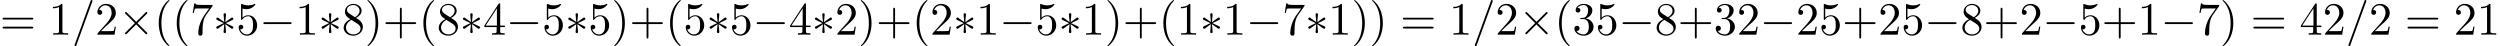
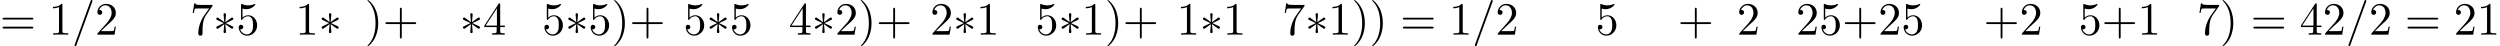
<svg xmlns="http://www.w3.org/2000/svg" xmlns:xlink="http://www.w3.org/1999/xlink" version="1.1" width="589.699pt" height="10.909pt" viewBox="53.798 85.069 589.699 10.909">
  <defs>
-     <path id="g0-0" d="M7.189-2.509C7.375-2.509 7.571-2.509 7.571-2.727S7.375-2.945 7.189-2.945H1.287C1.102-2.945 .905-2.945 .905-2.727S1.102-2.509 1.287-2.509H7.189Z" />
-     <path id="g0-2" d="M4.244-3.033L2.062-5.204C1.931-5.335 1.909-5.356 1.822-5.356C1.713-5.356 1.604-5.258 1.604-5.138C1.604-5.062 1.625-5.04 1.745-4.92L3.927-2.727L1.745-.535C1.625-.415 1.604-.393 1.604-.316C1.604-.196 1.713-.098 1.822-.098C1.909-.098 1.931-.12 2.062-.251L4.233-2.422L6.491-.164C6.513-.153 6.589-.098 6.655-.098C6.785-.098 6.873-.196 6.873-.316C6.873-.338 6.873-.382 6.84-.436C6.829-.458 5.095-2.171 4.549-2.727L6.545-4.724C6.6-4.789 6.764-4.931 6.818-4.996C6.829-5.018 6.873-5.062 6.873-5.138C6.873-5.258 6.785-5.356 6.655-5.356C6.567-5.356 6.524-5.313 6.404-5.193L4.244-3.033Z" />
    <path id="g0-3" d="M3-4.658C3.011-4.811 3.011-5.073 2.727-5.073C2.553-5.073 2.411-4.931 2.444-4.789V-4.647L2.596-2.956L1.2-3.971C1.102-4.025 1.08-4.047 1.004-4.047C.851-4.047 .709-3.895 .709-3.742C.709-3.567 .818-3.524 .927-3.469L2.476-2.727L.971-1.996C.796-1.909 .709-1.865 .709-1.702S.851-1.396 1.004-1.396C1.08-1.396 1.102-1.396 1.375-1.604L2.596-2.487L2.433-.655C2.433-.425 2.629-.371 2.716-.371C2.847-.371 3.011-.447 3.011-.655L2.847-2.487L4.244-1.473C4.342-1.418 4.364-1.396 4.44-1.396C4.593-1.396 4.735-1.549 4.735-1.702C4.735-1.865 4.636-1.92 4.505-1.985C3.851-2.313 3.829-2.313 2.967-2.716L4.473-3.447C4.647-3.535 4.735-3.578 4.735-3.742S4.593-4.047 4.44-4.047C4.364-4.047 4.342-4.047 4.069-3.84L2.847-2.956L3-4.658Z" />
-     <path id="g2-40" d="M3.611 2.618C3.611 2.585 3.611 2.564 3.425 2.378C2.062 1.004 1.713-1.058 1.713-2.727C1.713-4.625 2.127-6.524 3.469-7.887C3.611-8.018 3.611-8.04 3.611-8.073C3.611-8.149 3.567-8.182 3.502-8.182C3.393-8.182 2.411-7.44 1.767-6.055C1.211-4.855 1.08-3.644 1.08-2.727C1.08-1.876 1.2-.556 1.8 .676C2.455 2.018 3.393 2.727 3.502 2.727C3.567 2.727 3.611 2.695 3.611 2.618Z" />
    <path id="g2-41" d="M3.153-2.727C3.153-3.578 3.033-4.898 2.433-6.131C1.778-7.473 .84-8.182 .731-8.182C.665-8.182 .622-8.138 .622-8.073C.622-8.04 .622-8.018 .829-7.822C1.898-6.742 2.52-5.007 2.52-2.727C2.52-.862 2.116 1.058 .764 2.433C.622 2.564 .622 2.585 .622 2.618C.622 2.684 .665 2.727 .731 2.727C.84 2.727 1.822 1.985 2.465 .6C3.022-.6 3.153-1.811 3.153-2.727Z" />
    <path id="g2-43" d="M4.462-2.509H7.505C7.658-2.509 7.865-2.509 7.865-2.727S7.658-2.945 7.505-2.945H4.462V-6C4.462-6.153 4.462-6.36 4.244-6.36S4.025-6.153 4.025-6V-2.945H.971C.818-2.945 .611-2.945 .611-2.727S.818-2.509 .971-2.509H4.025V.545C4.025 .698 4.025 .905 4.244 .905S4.462 .698 4.462 .545V-2.509Z" />
    <path id="g2-49" d="M3.207-6.982C3.207-7.244 3.207-7.265 2.956-7.265C2.28-6.567 1.32-6.567 .971-6.567V-6.229C1.189-6.229 1.833-6.229 2.4-6.513V-.862C2.4-.469 2.367-.338 1.385-.338H1.036V0C1.418-.033 2.367-.033 2.804-.033S4.189-.033 4.571 0V-.338H4.222C3.24-.338 3.207-.458 3.207-.862V-6.982Z" />
    <path id="g2-50" d="M1.385-.84L2.542-1.964C4.244-3.469 4.898-4.058 4.898-5.149C4.898-6.393 3.916-7.265 2.585-7.265C1.353-7.265 .545-6.262 .545-5.291C.545-4.68 1.091-4.68 1.124-4.68C1.309-4.68 1.691-4.811 1.691-5.258C1.691-5.542 1.495-5.825 1.113-5.825C1.025-5.825 1.004-5.825 .971-5.815C1.222-6.524 1.811-6.927 2.444-6.927C3.436-6.927 3.905-6.044 3.905-5.149C3.905-4.276 3.36-3.415 2.76-2.738L.665-.404C.545-.284 .545-.262 .545 0H4.593L4.898-1.898H4.625C4.571-1.571 4.495-1.091 4.385-.927C4.309-.84 3.589-.84 3.349-.84H1.385Z" />
-     <path id="g2-51" d="M3.164-3.84C4.058-4.135 4.691-4.898 4.691-5.76C4.691-6.655 3.731-7.265 2.684-7.265C1.582-7.265 .753-6.611 .753-5.782C.753-5.422 .993-5.215 1.309-5.215C1.647-5.215 1.865-5.455 1.865-5.771C1.865-6.316 1.353-6.316 1.189-6.316C1.527-6.851 2.247-6.993 2.64-6.993C3.087-6.993 3.687-6.753 3.687-5.771C3.687-5.64 3.665-5.007 3.382-4.527C3.055-4.004 2.684-3.971 2.411-3.96C2.324-3.949 2.062-3.927 1.985-3.927C1.898-3.916 1.822-3.905 1.822-3.796C1.822-3.676 1.898-3.676 2.084-3.676H2.564C3.458-3.676 3.862-2.935 3.862-1.865C3.862-.382 3.109-.065 2.629-.065C2.16-.065 1.342-.251 .96-.895C1.342-.84 1.68-1.08 1.68-1.495C1.68-1.887 1.385-2.105 1.069-2.105C.807-2.105 .458-1.953 .458-1.473C.458-.48 1.473 .24 2.662 .24C3.993 .24 4.985-.753 4.985-1.865C4.985-2.76 4.298-3.611 3.164-3.84Z" />
    <path id="g2-52" d="M3.207-1.8V-.851C3.207-.458 3.185-.338 2.378-.338H2.149V0C2.596-.033 3.164-.033 3.622-.033S4.658-.033 5.105 0V-.338H4.876C4.069-.338 4.047-.458 4.047-.851V-1.8H5.138V-2.138H4.047V-7.102C4.047-7.32 4.047-7.385 3.873-7.385C3.775-7.385 3.742-7.385 3.655-7.255L.305-2.138V-1.8H3.207ZM3.273-2.138H.611L3.273-6.207V-2.138Z" />
    <path id="g2-53" d="M4.898-2.193C4.898-3.491 4.004-4.582 2.825-4.582C2.302-4.582 1.833-4.407 1.44-4.025V-6.153C1.658-6.087 2.018-6.011 2.367-6.011C3.709-6.011 4.473-7.004 4.473-7.145C4.473-7.211 4.44-7.265 4.364-7.265C4.353-7.265 4.331-7.265 4.276-7.233C4.058-7.135 3.524-6.916 2.793-6.916C2.356-6.916 1.855-6.993 1.342-7.222C1.255-7.255 1.233-7.255 1.211-7.255C1.102-7.255 1.102-7.167 1.102-6.993V-3.764C1.102-3.567 1.102-3.48 1.255-3.48C1.331-3.48 1.353-3.513 1.396-3.578C1.516-3.753 1.92-4.342 2.804-4.342C3.371-4.342 3.644-3.84 3.731-3.644C3.905-3.24 3.927-2.815 3.927-2.269C3.927-1.887 3.927-1.233 3.665-.775C3.404-.349 3-.065 2.498-.065C1.702-.065 1.08-.644 .895-1.287C.927-1.276 .96-1.265 1.08-1.265C1.44-1.265 1.625-1.538 1.625-1.8S1.44-2.335 1.08-2.335C.927-2.335 .545-2.258 .545-1.756C.545-.818 1.298 .24 2.52 .24C3.785 .24 4.898-.807 4.898-2.193Z" />
    <path id="g2-55" d="M5.193-6.644C5.291-6.775 5.291-6.796 5.291-7.025H2.64C1.309-7.025 1.287-7.167 1.244-7.375H.971L.611-5.127H.884C.916-5.302 1.015-5.989 1.156-6.12C1.233-6.185 2.084-6.185 2.225-6.185H4.484C4.364-6.011 3.502-4.822 3.262-4.462C2.28-2.989 1.92-1.473 1.92-.36C1.92-.251 1.92 .24 2.422 .24S2.924-.251 2.924-.36V-.916C2.924-1.516 2.956-2.116 3.044-2.705C3.087-2.956 3.24-3.895 3.72-4.571L5.193-6.644Z" />
-     <path id="g2-56" d="M1.778-4.985C1.276-5.313 1.233-5.684 1.233-5.869C1.233-6.535 1.942-6.993 2.716-6.993C3.513-6.993 4.211-6.425 4.211-5.64C4.211-5.018 3.785-4.495 3.131-4.113L1.778-4.985ZM3.371-3.949C4.156-4.353 4.691-4.92 4.691-5.64C4.691-6.644 3.72-7.265 2.727-7.265C1.636-7.265 .753-6.458 .753-5.444C.753-5.247 .775-4.756 1.233-4.244C1.353-4.113 1.756-3.84 2.029-3.655C1.396-3.338 .458-2.727 .458-1.647C.458-.491 1.571 .24 2.716 .24C3.949 .24 4.985-.665 4.985-1.833C4.985-2.225 4.865-2.716 4.451-3.175C4.244-3.404 4.069-3.513 3.371-3.949ZM2.28-3.491L3.622-2.64C3.927-2.433 4.44-2.105 4.44-1.44C4.44-.633 3.622-.065 2.727-.065C1.789-.065 1.004-.742 1.004-1.647C1.004-2.28 1.353-2.978 2.28-3.491Z" />
    <path id="g2-61" d="M7.495-3.567C7.658-3.567 7.865-3.567 7.865-3.785S7.658-4.004 7.505-4.004H.971C.818-4.004 .611-4.004 .611-3.785S.818-3.567 .982-3.567H7.495ZM7.505-1.451C7.658-1.451 7.865-1.451 7.865-1.669S7.658-1.887 7.495-1.887H.982C.818-1.887 .611-1.887 .611-1.669S.818-1.451 .971-1.451H7.505Z" />
    <path id="g1-61" d="M4.789-7.767C4.844-7.909 4.844-7.953 4.844-7.964C4.844-8.084 4.745-8.182 4.625-8.182C4.549-8.182 4.473-8.149 4.44-8.084L.655 2.313C.6 2.455 .6 2.498 .6 2.509C.6 2.629 .698 2.727 .818 2.727C.96 2.727 .993 2.651 1.058 2.465L4.789-7.767Z" />
  </defs>
  <g id="page1">
    <use x="53.798" y="93.25" xlink:href="#g2-61" />
    <use x="65.313" y="93.25" xlink:href="#g2-49" />
    <use x="70.768" y="93.25" xlink:href="#g1-61" />
    <use x="76.223" y="93.25" xlink:href="#g2-50" />
    <use x="81.677" y="93.25" xlink:href="#g0-2" />
    <use x="90.162" y="93.25" xlink:href="#g2-40" />
    <use x="94.404" y="93.25" xlink:href="#g2-40" />
    <use x="98.647" y="93.25" xlink:href="#g2-55" />
    <use x="104.101" y="93.25" xlink:href="#g0-3" />
    <use x="109.556" y="93.25" xlink:href="#g2-53" />
    <use x="115.011" y="93.25" xlink:href="#g0-0" />
    <use x="123.495" y="93.25" xlink:href="#g2-49" />
    <use x="128.95" y="93.25" xlink:href="#g0-3" />
    <use x="134.405" y="93.25" xlink:href="#g2-56" />
    <use x="139.859" y="93.25" xlink:href="#g2-41" />
    <use x="144.102" y="93.25" xlink:href="#g2-43" />
    <use x="152.586" y="93.25" xlink:href="#g2-40" />
    <use x="156.829" y="93.25" xlink:href="#g2-56" />
    <use x="162.283" y="93.25" xlink:href="#g0-3" />
    <use x="167.738" y="93.25" xlink:href="#g2-52" />
    <use x="173.193" y="93.25" xlink:href="#g0-0" />
    <use x="181.677" y="93.25" xlink:href="#g2-53" />
    <use x="187.132" y="93.25" xlink:href="#g0-3" />
    <use x="192.587" y="93.25" xlink:href="#g2-53" />
    <use x="198.041" y="93.25" xlink:href="#g2-41" />
    <use x="202.284" y="93.25" xlink:href="#g2-43" />
    <use x="210.768" y="93.25" xlink:href="#g2-40" />
    <use x="215.011" y="93.25" xlink:href="#g2-53" />
    <use x="220.465" y="93.25" xlink:href="#g0-3" />
    <use x="225.92" y="93.25" xlink:href="#g2-53" />
    <use x="231.375" y="93.25" xlink:href="#g0-0" />
    <use x="239.859" y="93.25" xlink:href="#g2-52" />
    <use x="245.314" y="93.25" xlink:href="#g0-3" />
    <use x="250.769" y="93.25" xlink:href="#g2-50" />
    <use x="256.223" y="93.25" xlink:href="#g2-41" />
    <use x="260.466" y="93.25" xlink:href="#g2-43" />
    <use x="268.95" y="93.25" xlink:href="#g2-40" />
    <use x="273.193" y="93.25" xlink:href="#g2-50" />
    <use x="278.647" y="93.25" xlink:href="#g0-3" />
    <use x="284.102" y="93.25" xlink:href="#g2-49" />
    <use x="289.557" y="93.25" xlink:href="#g0-0" />
    <use x="298.041" y="93.25" xlink:href="#g2-53" />
    <use x="303.496" y="93.25" xlink:href="#g0-3" />
    <use x="308.951" y="93.25" xlink:href="#g2-49" />
    <use x="314.405" y="93.25" xlink:href="#g2-41" />
    <use x="318.648" y="93.25" xlink:href="#g2-43" />
    <use x="327.132" y="93.25" xlink:href="#g2-40" />
    <use x="331.375" y="93.25" xlink:href="#g2-49" />
    <use x="336.829" y="93.25" xlink:href="#g0-3" />
    <use x="342.284" y="93.25" xlink:href="#g2-49" />
    <use x="347.739" y="93.25" xlink:href="#g0-0" />
    <use x="356.223" y="93.25" xlink:href="#g2-55" />
    <use x="361.678" y="93.25" xlink:href="#g0-3" />
    <use x="367.133" y="93.25" xlink:href="#g2-49" />
    <use x="372.587" y="93.25" xlink:href="#g2-41" />
    <use x="376.83" y="93.25" xlink:href="#g2-41" />
    <use x="384.102" y="93.25" xlink:href="#g2-61" />
    <use x="395.617" y="93.25" xlink:href="#g2-49" />
    <use x="401.072" y="93.25" xlink:href="#g1-61" />
    <use x="406.527" y="93.25" xlink:href="#g2-50" />
    <use x="411.981" y="93.25" xlink:href="#g0-2" />
    <use x="420.466" y="93.25" xlink:href="#g2-40" />
    <use x="424.708" y="93.25" xlink:href="#g2-51" />
    <use x="430.163" y="93.25" xlink:href="#g2-53" />
    <use x="435.618" y="93.25" xlink:href="#g0-0" />
    <use x="444.102" y="93.25" xlink:href="#g2-56" />
    <use x="449.557" y="93.25" xlink:href="#g2-43" />
    <use x="458.042" y="93.25" xlink:href="#g2-51" />
    <use x="463.496" y="93.25" xlink:href="#g2-50" />
    <use x="468.951" y="93.25" xlink:href="#g0-0" />
    <use x="477.436" y="93.25" xlink:href="#g2-50" />
    <use x="482.89" y="93.25" xlink:href="#g2-53" />
    <use x="488.345" y="93.25" xlink:href="#g2-43" />
    <use x="496.83" y="93.25" xlink:href="#g2-50" />
    <use x="502.284" y="93.25" xlink:href="#g2-53" />
    <use x="507.739" y="93.25" xlink:href="#g0-0" />
    <use x="516.224" y="93.25" xlink:href="#g2-56" />
    <use x="521.678" y="93.25" xlink:href="#g2-43" />
    <use x="530.163" y="93.25" xlink:href="#g2-50" />
    <use x="535.618" y="93.25" xlink:href="#g0-0" />
    <use x="544.103" y="93.25" xlink:href="#g2-53" />
    <use x="549.557" y="93.25" xlink:href="#g2-43" />
    <use x="558.042" y="93.25" xlink:href="#g2-49" />
    <use x="563.497" y="93.25" xlink:href="#g0-0" />
    <use x="571.982" y="93.25" xlink:href="#g2-55" />
    <use x="577.436" y="93.25" xlink:href="#g2-41" />
    <use x="584.709" y="93.25" xlink:href="#g2-61" />
    <use x="596.224" y="93.25" xlink:href="#g2-52" />
    <use x="601.679" y="93.25" xlink:href="#g2-50" />
    <use x="607.133" y="93.25" xlink:href="#g1-61" />
    <use x="612.588" y="93.25" xlink:href="#g2-50" />
    <use x="621.073" y="93.25" xlink:href="#g2-61" />
    <use x="632.588" y="93.25" xlink:href="#g2-50" />
    <use x="638.042" y="93.25" xlink:href="#g2-49" />
  </g>
</svg>